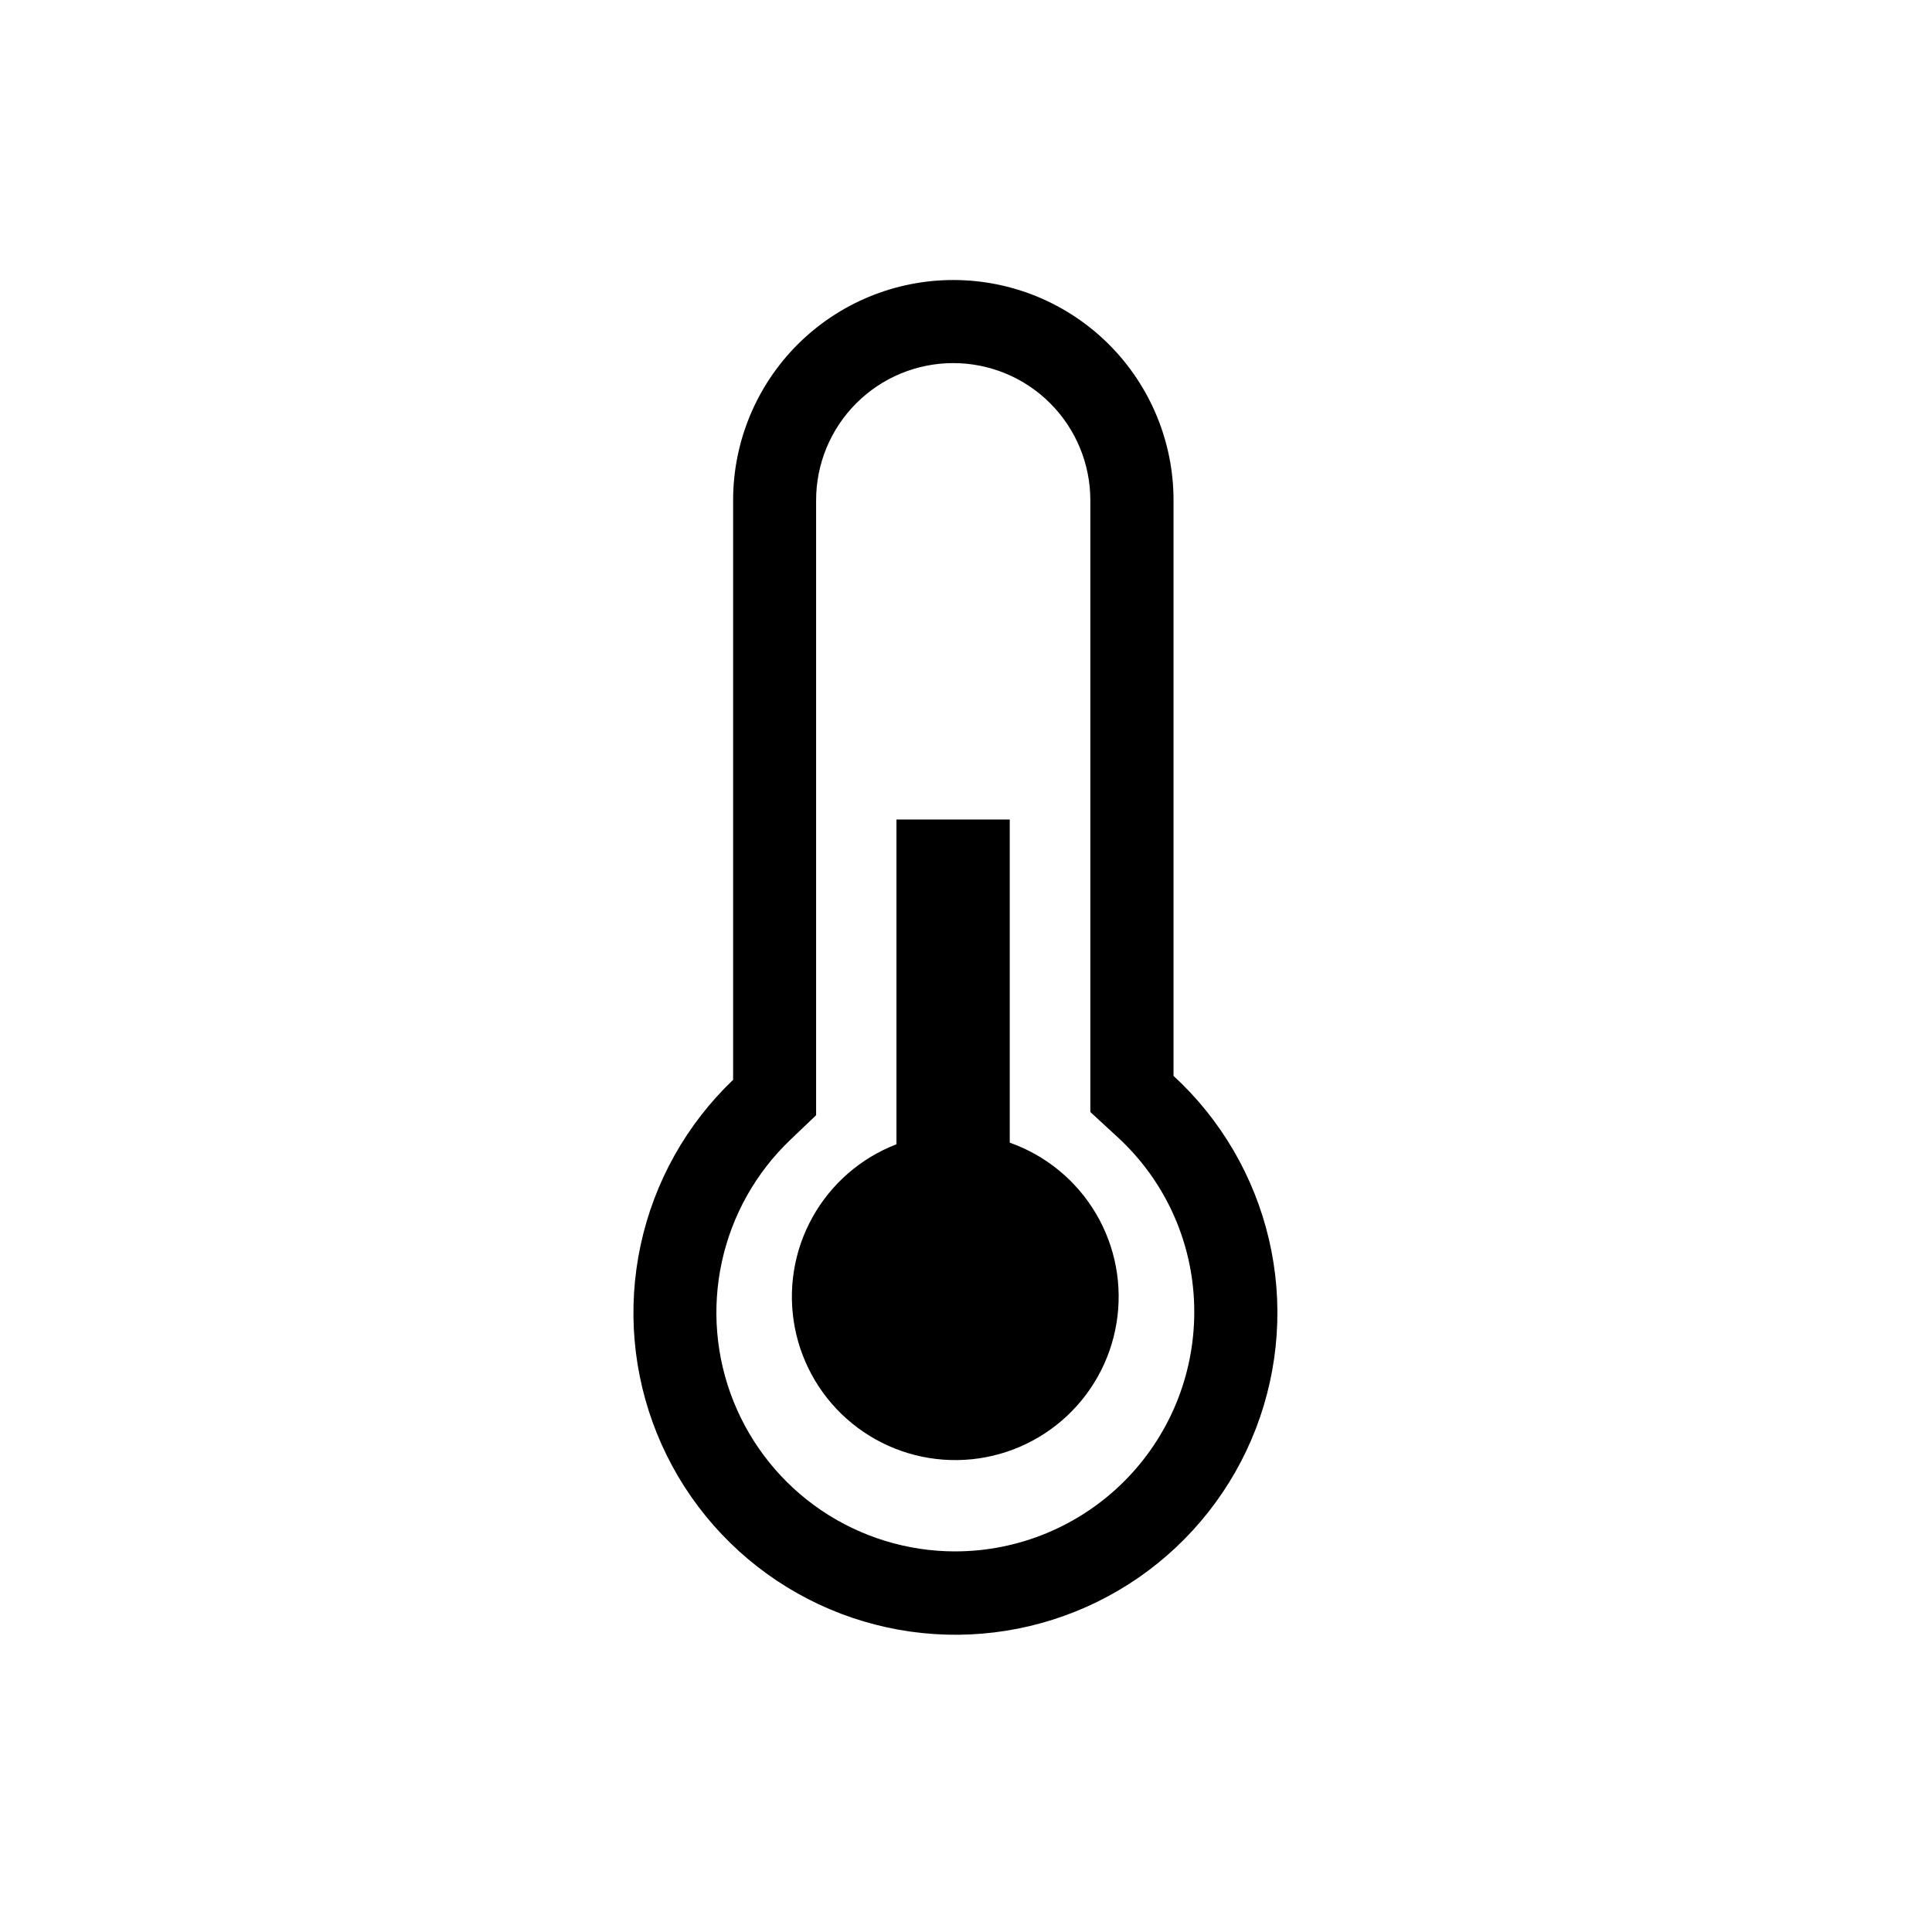
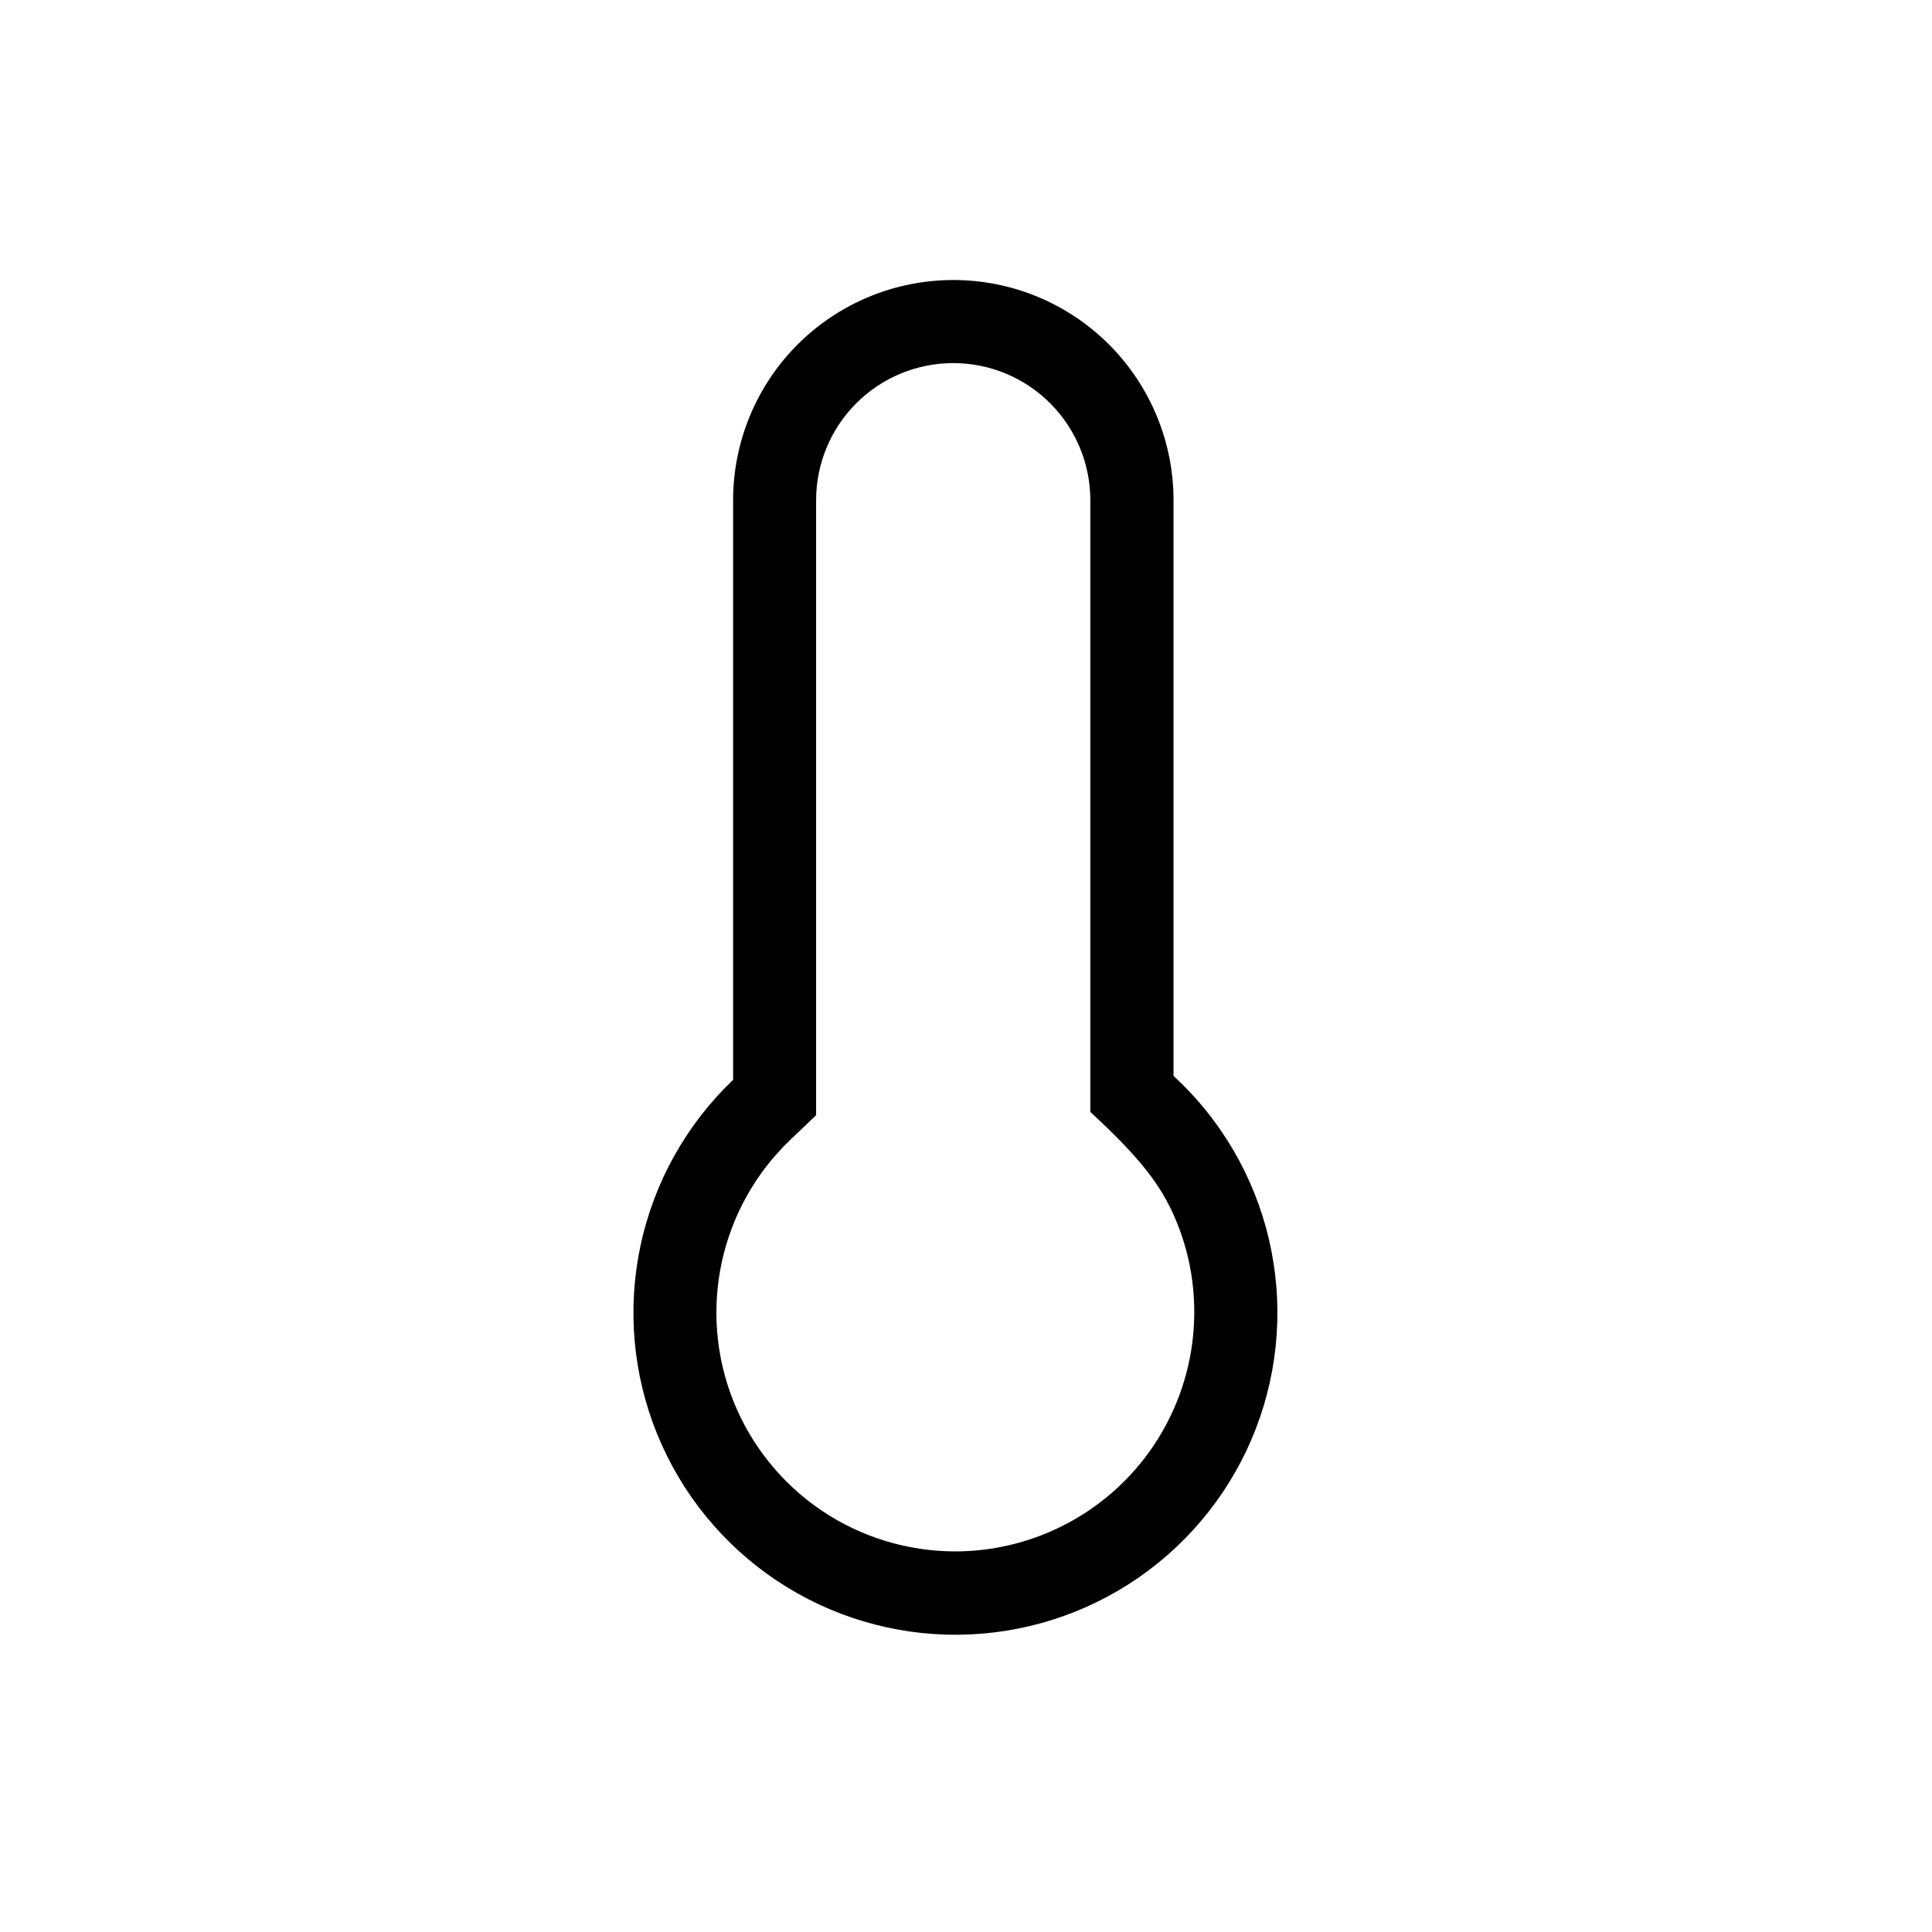
<svg xmlns="http://www.w3.org/2000/svg" width="48" height="48" viewBox="0 0 48 48" fill="none">
-   <path d="M29.156 26.725V12.428C29.156 10.977 28.579 9.586 27.553 8.559C26.527 7.533 25.136 6.957 23.685 6.957C22.234 6.957 20.842 7.533 19.816 8.559C18.79 9.586 18.214 10.977 18.214 12.428V26.828C17.053 27.936 16.253 29.367 15.916 30.935C15.579 32.504 15.721 34.137 16.325 35.624C16.928 37.11 17.964 38.381 19.299 39.271C20.634 40.161 22.205 40.629 23.809 40.615C25.414 40.6 26.976 40.104 28.295 39.19C29.613 38.276 30.627 36.987 31.203 35.49C31.779 33.992 31.892 32.357 31.527 30.794C31.162 29.232 30.336 27.816 29.156 26.73M23.734 38.544C22.548 38.544 21.39 38.189 20.407 37.525C19.426 36.861 18.665 35.917 18.224 34.817C17.783 33.716 17.682 32.509 17.934 31.35C18.186 30.192 18.779 29.135 19.637 28.317L20.276 27.707V12.428C20.276 11.525 20.635 10.658 21.274 10.019C21.913 9.38 22.779 9.021 23.683 9.021C24.586 9.021 25.453 9.38 26.091 10.019C26.73 10.658 27.089 11.525 27.089 12.428V27.628L27.755 28.241C28.361 28.795 28.845 29.469 29.175 30.221C29.505 30.973 29.674 31.786 29.671 32.607C29.669 34.181 29.043 35.69 27.93 36.803C26.817 37.916 25.308 38.542 23.734 38.544Z" fill="black" />
-   <path d="M25.087 28.389V20.361H22.272V28.429C21.383 28.772 20.643 29.416 20.182 30.25C19.72 31.083 19.567 32.053 19.748 32.988C19.929 33.923 20.433 34.765 21.172 35.366C21.912 35.967 22.838 36.289 23.791 36.275C24.744 36.262 25.661 35.914 26.383 35.292C27.105 34.67 27.585 33.814 27.739 32.874C27.894 31.934 27.713 30.97 27.228 30.15C26.743 29.33 25.985 28.706 25.087 28.389Z" fill="black" />
+   <path d="M29.156 26.725V12.428C29.156 10.977 28.579 9.586 27.553 8.559C26.527 7.533 25.136 6.957 23.685 6.957C22.234 6.957 20.842 7.533 19.816 8.559C18.79 9.586 18.214 10.977 18.214 12.428V26.828C17.053 27.936 16.253 29.367 15.916 30.935C15.579 32.504 15.721 34.137 16.325 35.624C16.928 37.11 17.964 38.381 19.299 39.271C20.634 40.161 22.205 40.629 23.809 40.615C25.414 40.6 26.976 40.104 28.295 39.19C29.613 38.276 30.627 36.987 31.203 35.49C31.779 33.992 31.892 32.357 31.527 30.794C31.162 29.232 30.336 27.816 29.156 26.73M23.734 38.544C22.548 38.544 21.39 38.189 20.407 37.525C19.426 36.861 18.665 35.917 18.224 34.817C17.783 33.716 17.682 32.509 17.934 31.35C18.186 30.192 18.779 29.135 19.637 28.317L20.276 27.707V12.428C20.276 11.525 20.635 10.658 21.274 10.019C21.913 9.38 22.779 9.021 23.683 9.021C24.586 9.021 25.453 9.38 26.091 10.019C26.73 10.658 27.089 11.525 27.089 12.428V27.628C28.361 28.795 28.845 29.469 29.175 30.221C29.505 30.973 29.674 31.786 29.671 32.607C29.669 34.181 29.043 35.69 27.93 36.803C26.817 37.916 25.308 38.542 23.734 38.544Z" fill="black" />
</svg>